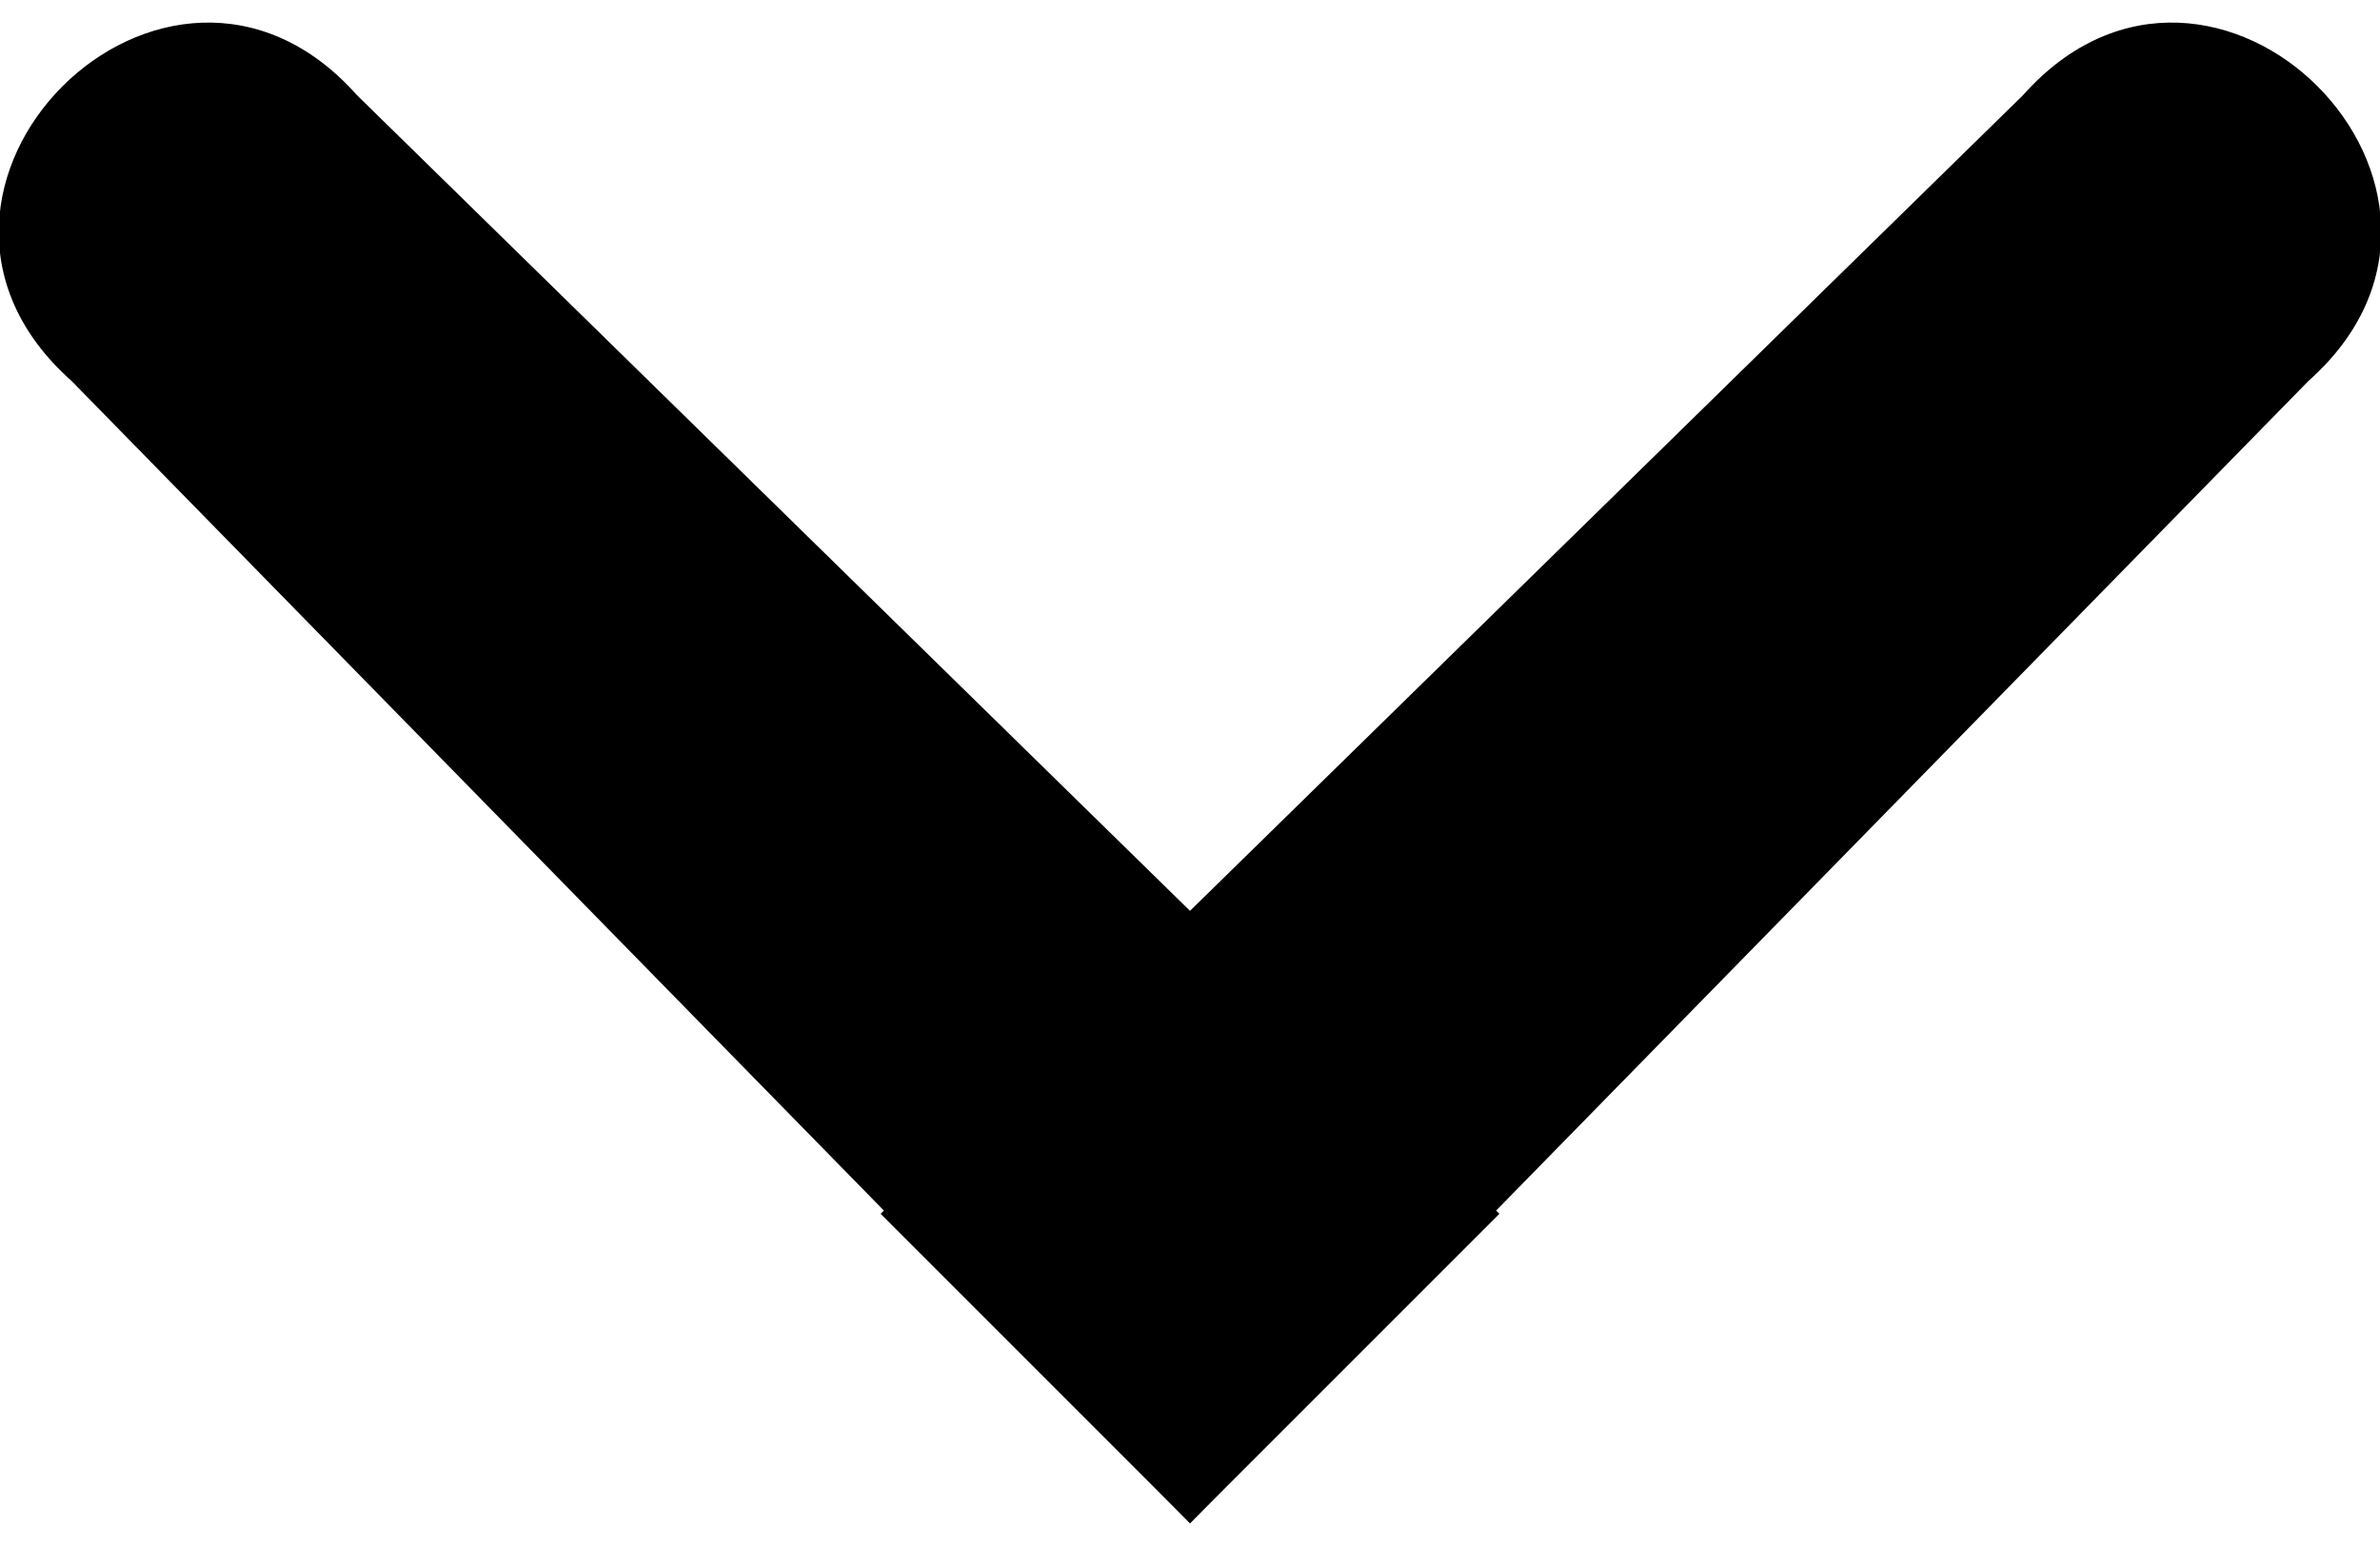
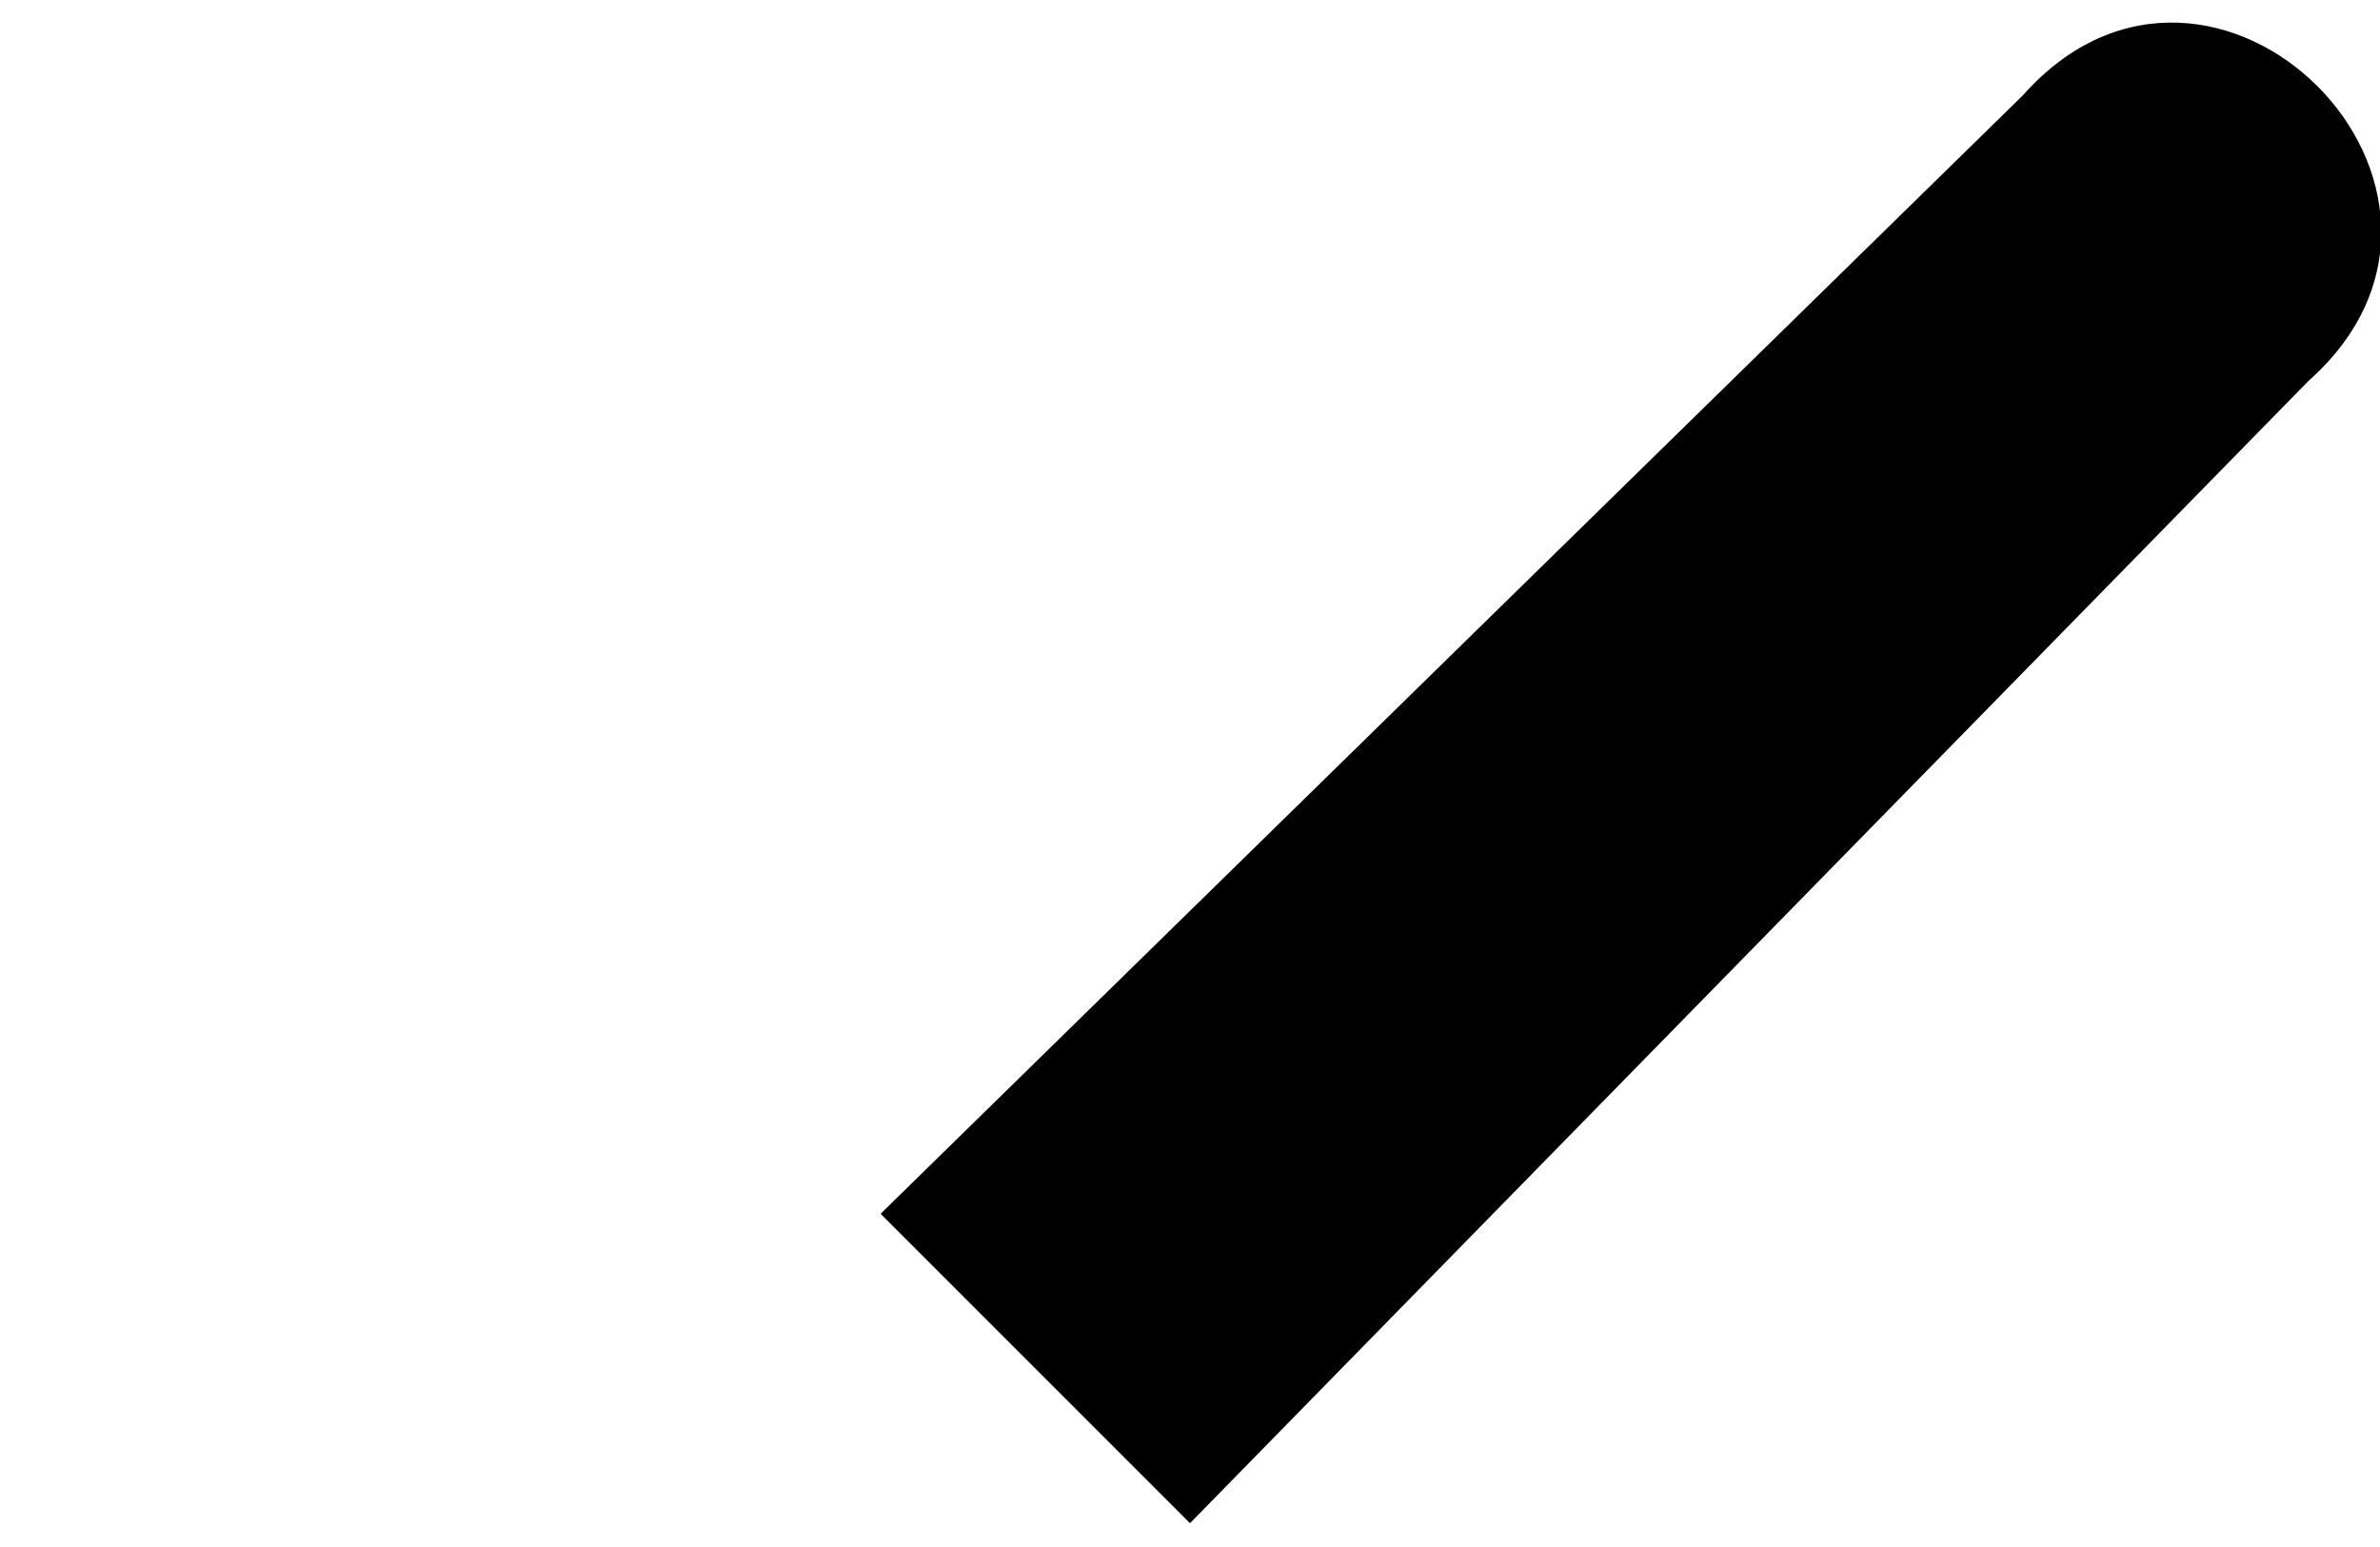
<svg xmlns="http://www.w3.org/2000/svg" width="20" height="13" viewBox="0 0 1 0.63" shape-rendering="geometricPrecision" text-rendering="geometricPrecision" image-rendering="optimizeQuality" fill-rule="evenodd" clip-rule="evenodd">
  <defs>
    <style>.fil0{fill:#000;fill-rule:nonzero}</style>
  </defs>
  <g id="Layer_x0020_1">
    <path class="fil0" d="M.37.5L.5.63.97.15C1.06.07.93-.06.85.03L.37.5z" />
-     <path class="fil0" d="M.63.5L.5.63.03.15C-.06.07.07-.06.15.03L.63.5z" />
  </g>
</svg>